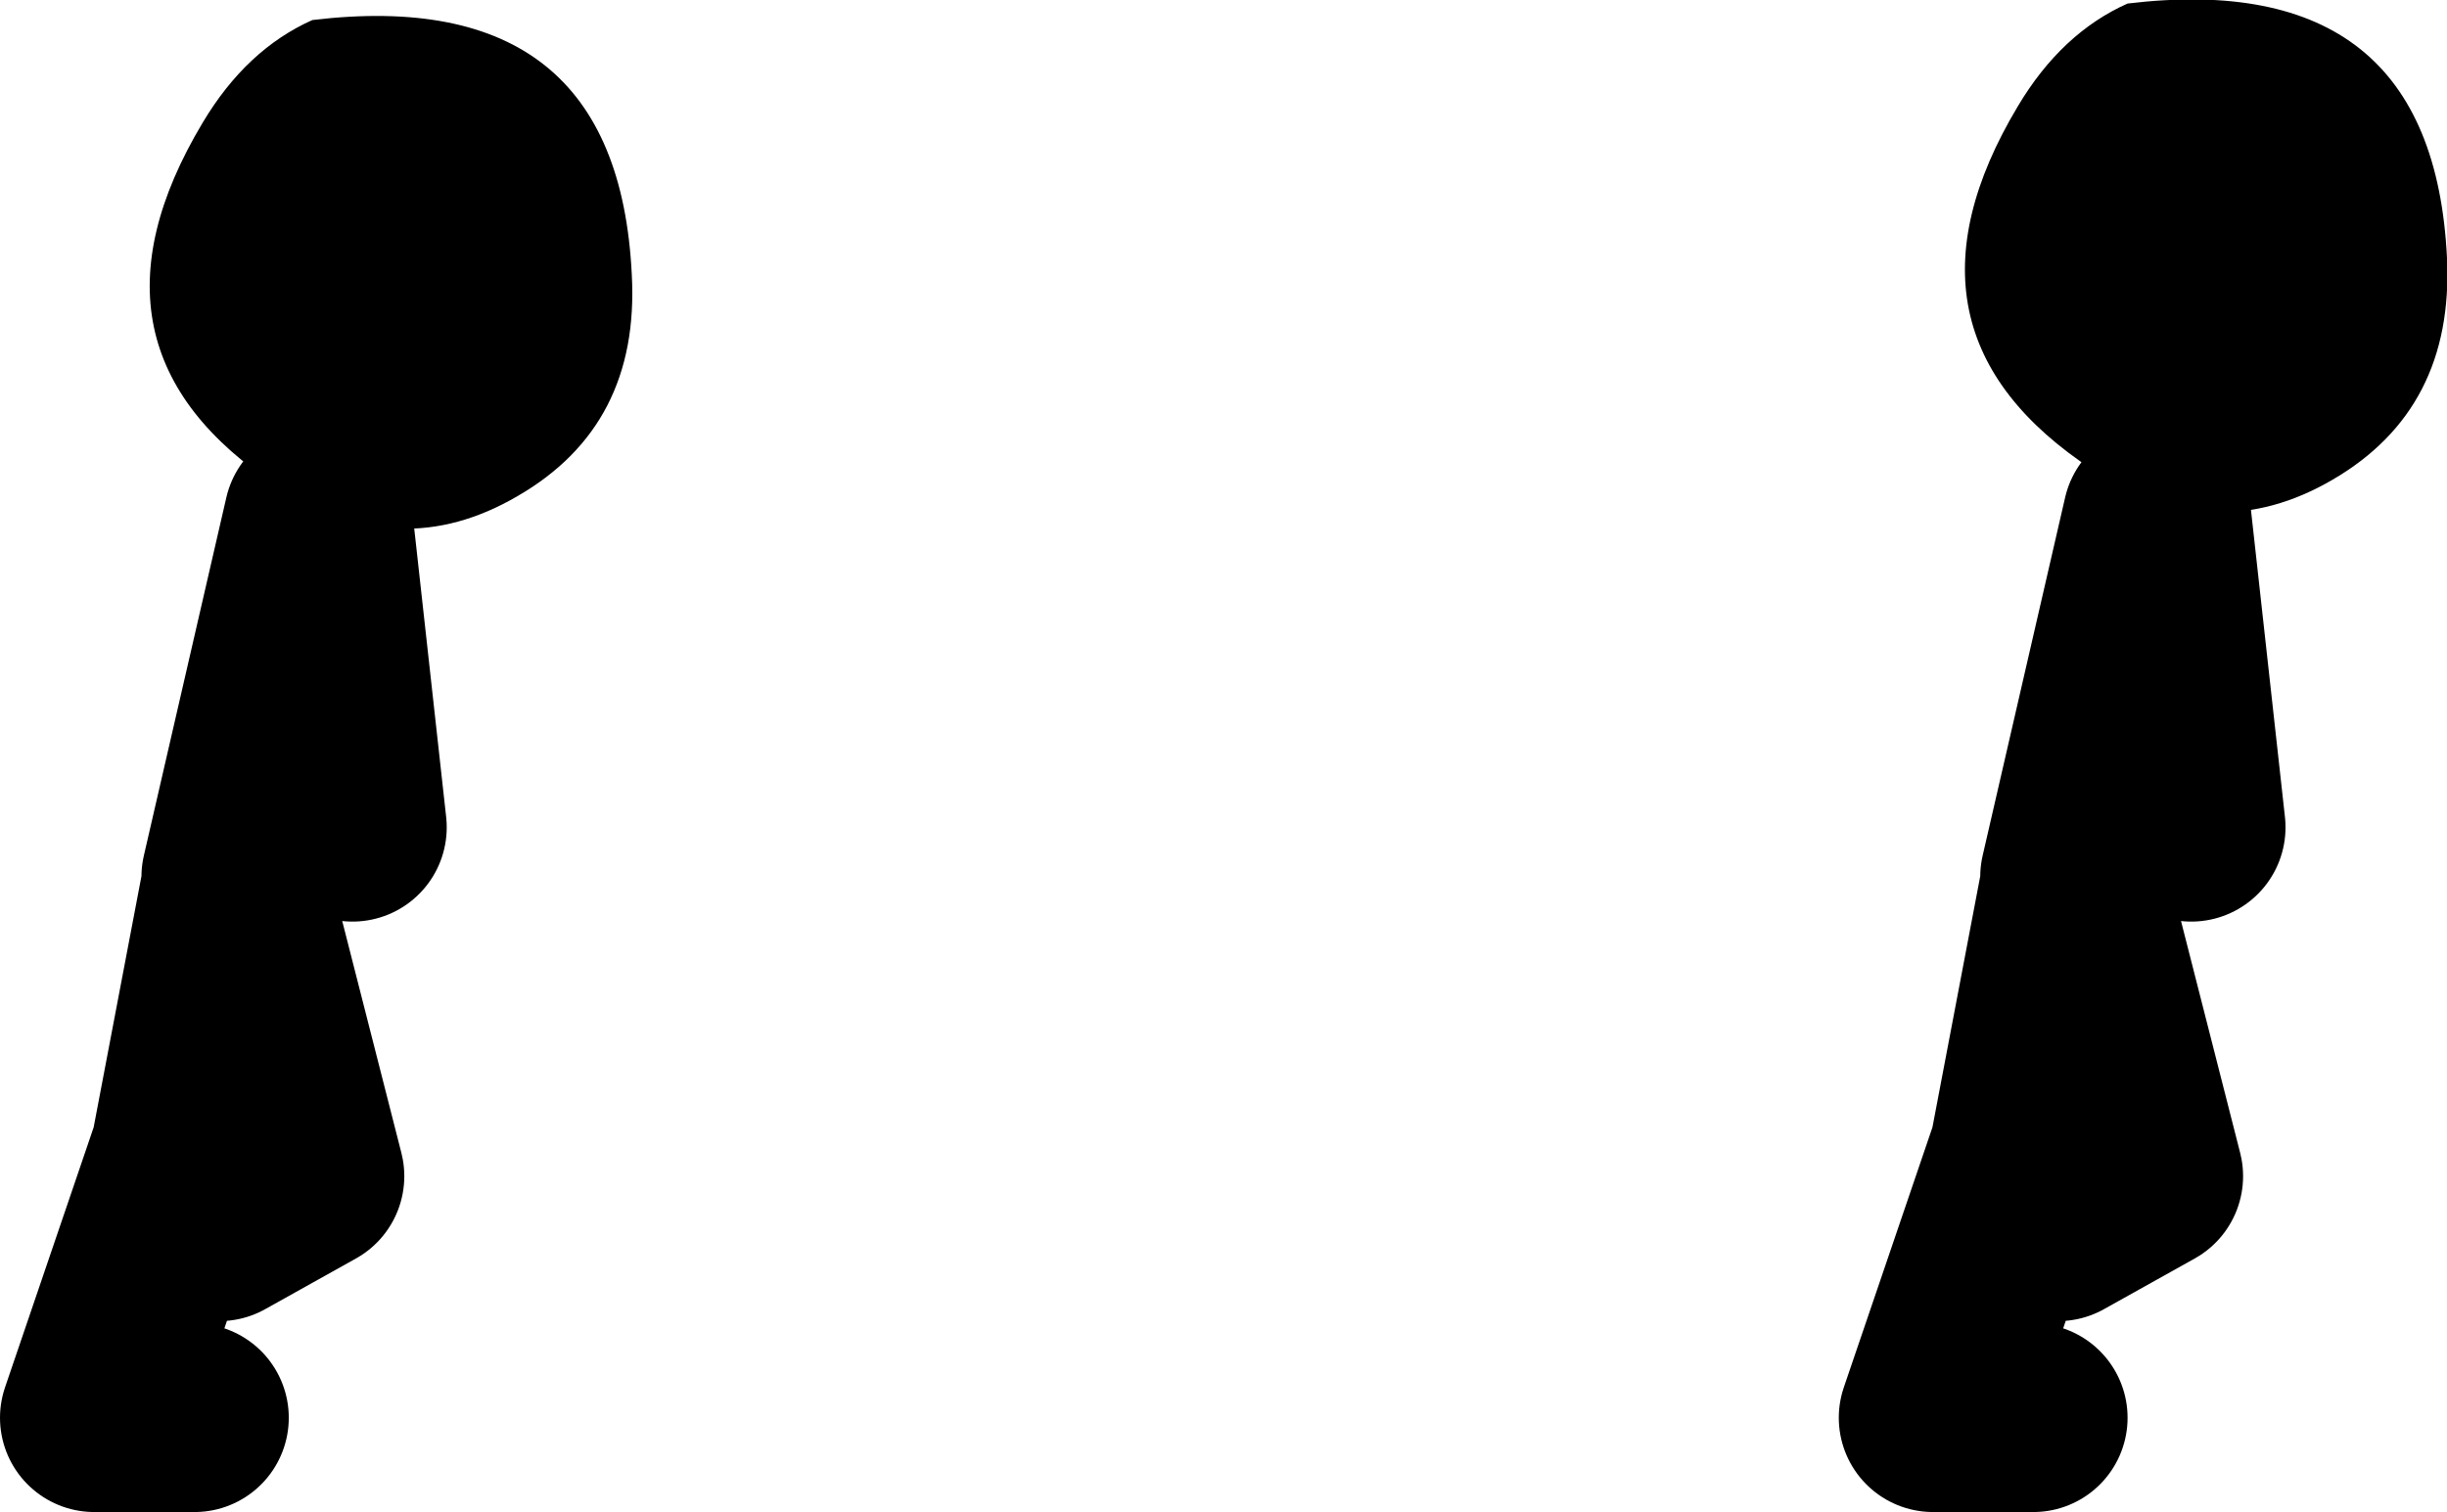
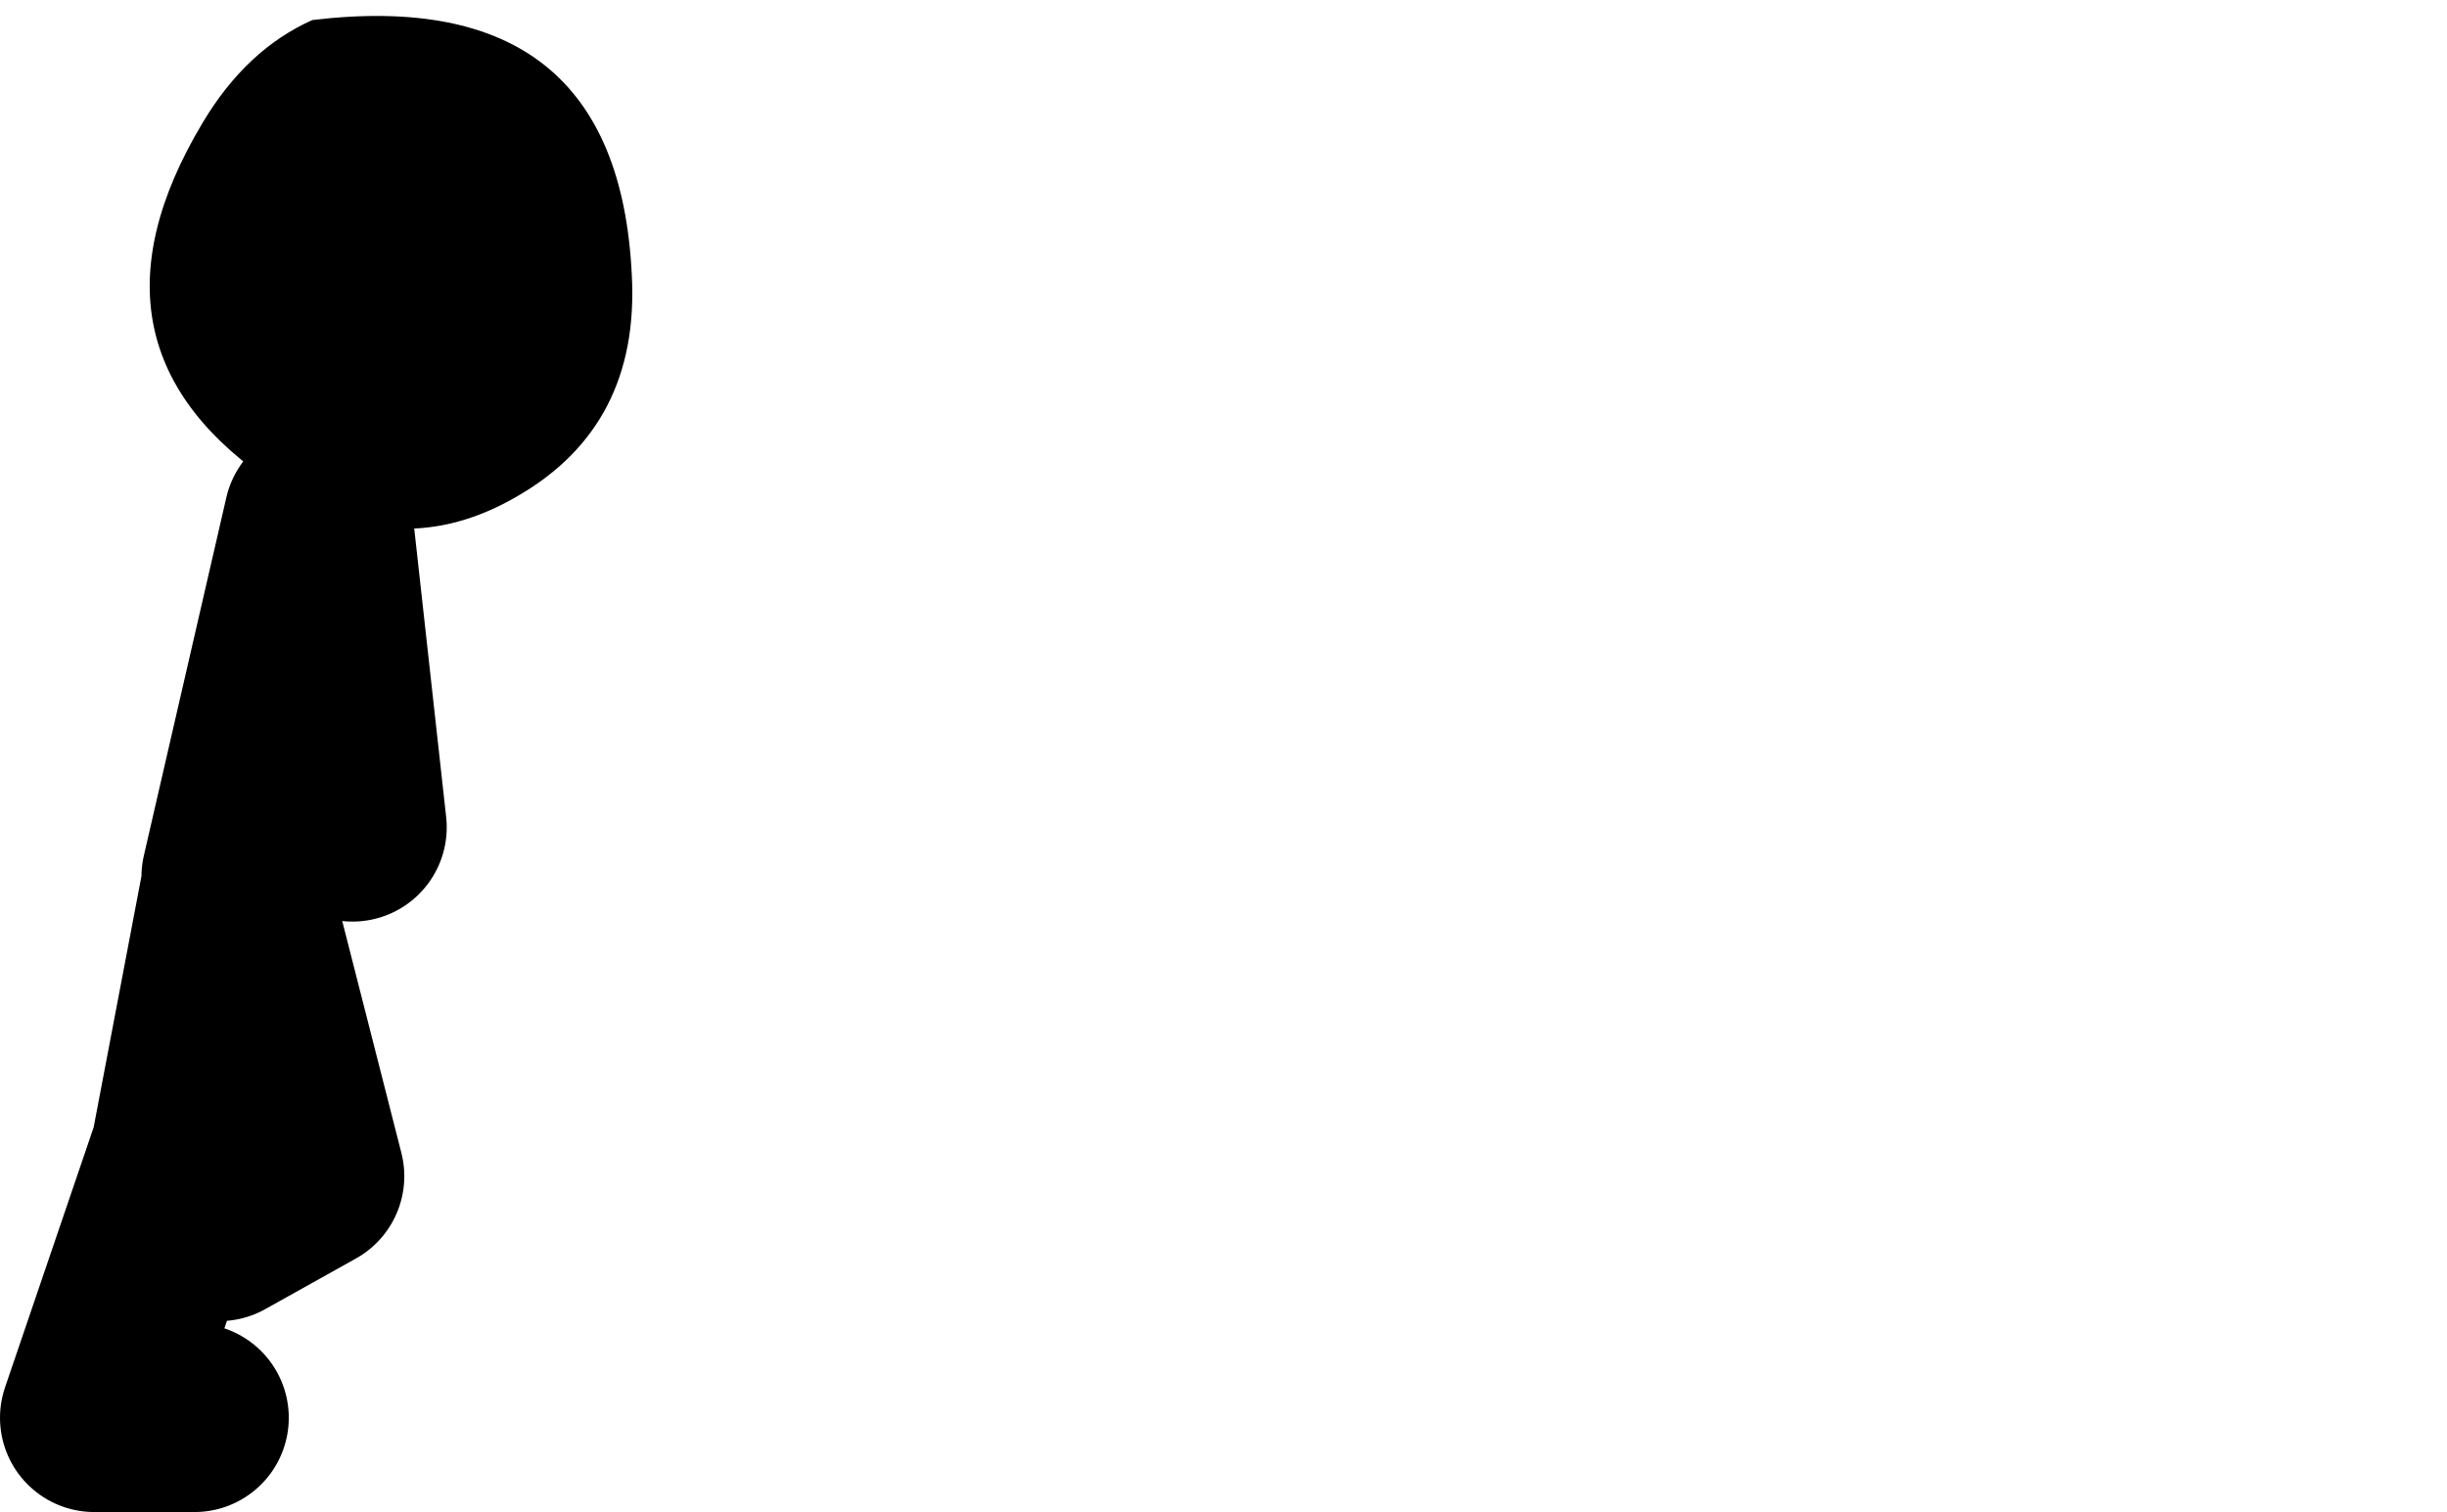
<svg xmlns="http://www.w3.org/2000/svg" height="64.15px" width="103.8px">
  <g transform="matrix(1.0, 0.0, 0.0, 1.0, -52.45, 12.15)">
-     <path d="M79.25 -0.5 Q79.6 5.9 74.4 8.9 69.35 11.85 64.25 8.5 55.3 2.65 61.05 -6.95 62.9 -10.05 65.7 -11.3 78.65 -12.85 79.25 -0.5 M156.25 -1.2 Q156.55 5.2 151.4 8.2 146.35 11.15 141.25 7.8 132.3 1.95 138.05 -7.65 139.9 -10.75 142.7 -12.0 155.65 -13.55 156.25 -1.2" fill="#000000" fill-rule="evenodd" stroke="none" />
-     <path d="M138.7 48.0 L134.45 48.0 138.3 36.7 140.45 25.4 143.6 37.75 139.75 39.9 M140.45 25.05 L143.95 9.85 145.4 22.95" fill="none" stroke="#000000" stroke-linecap="round" stroke-linejoin="round" stroke-width="8.0" />
+     <path d="M79.25 -0.5 Q79.6 5.9 74.4 8.9 69.35 11.85 64.25 8.5 55.3 2.65 61.05 -6.95 62.9 -10.05 65.7 -11.3 78.65 -12.85 79.25 -0.5 M156.25 -1.2 " fill="#000000" fill-rule="evenodd" stroke="none" />
    <path d="M60.7 48.0 L56.45 48.0 60.3 36.7 62.45 25.4 65.6 37.75 61.75 39.9 M62.45 25.05 L65.95 9.85 67.4 22.95" fill="none" stroke="#000000" stroke-linecap="round" stroke-linejoin="round" stroke-width="8.0" />
  </g>
</svg>